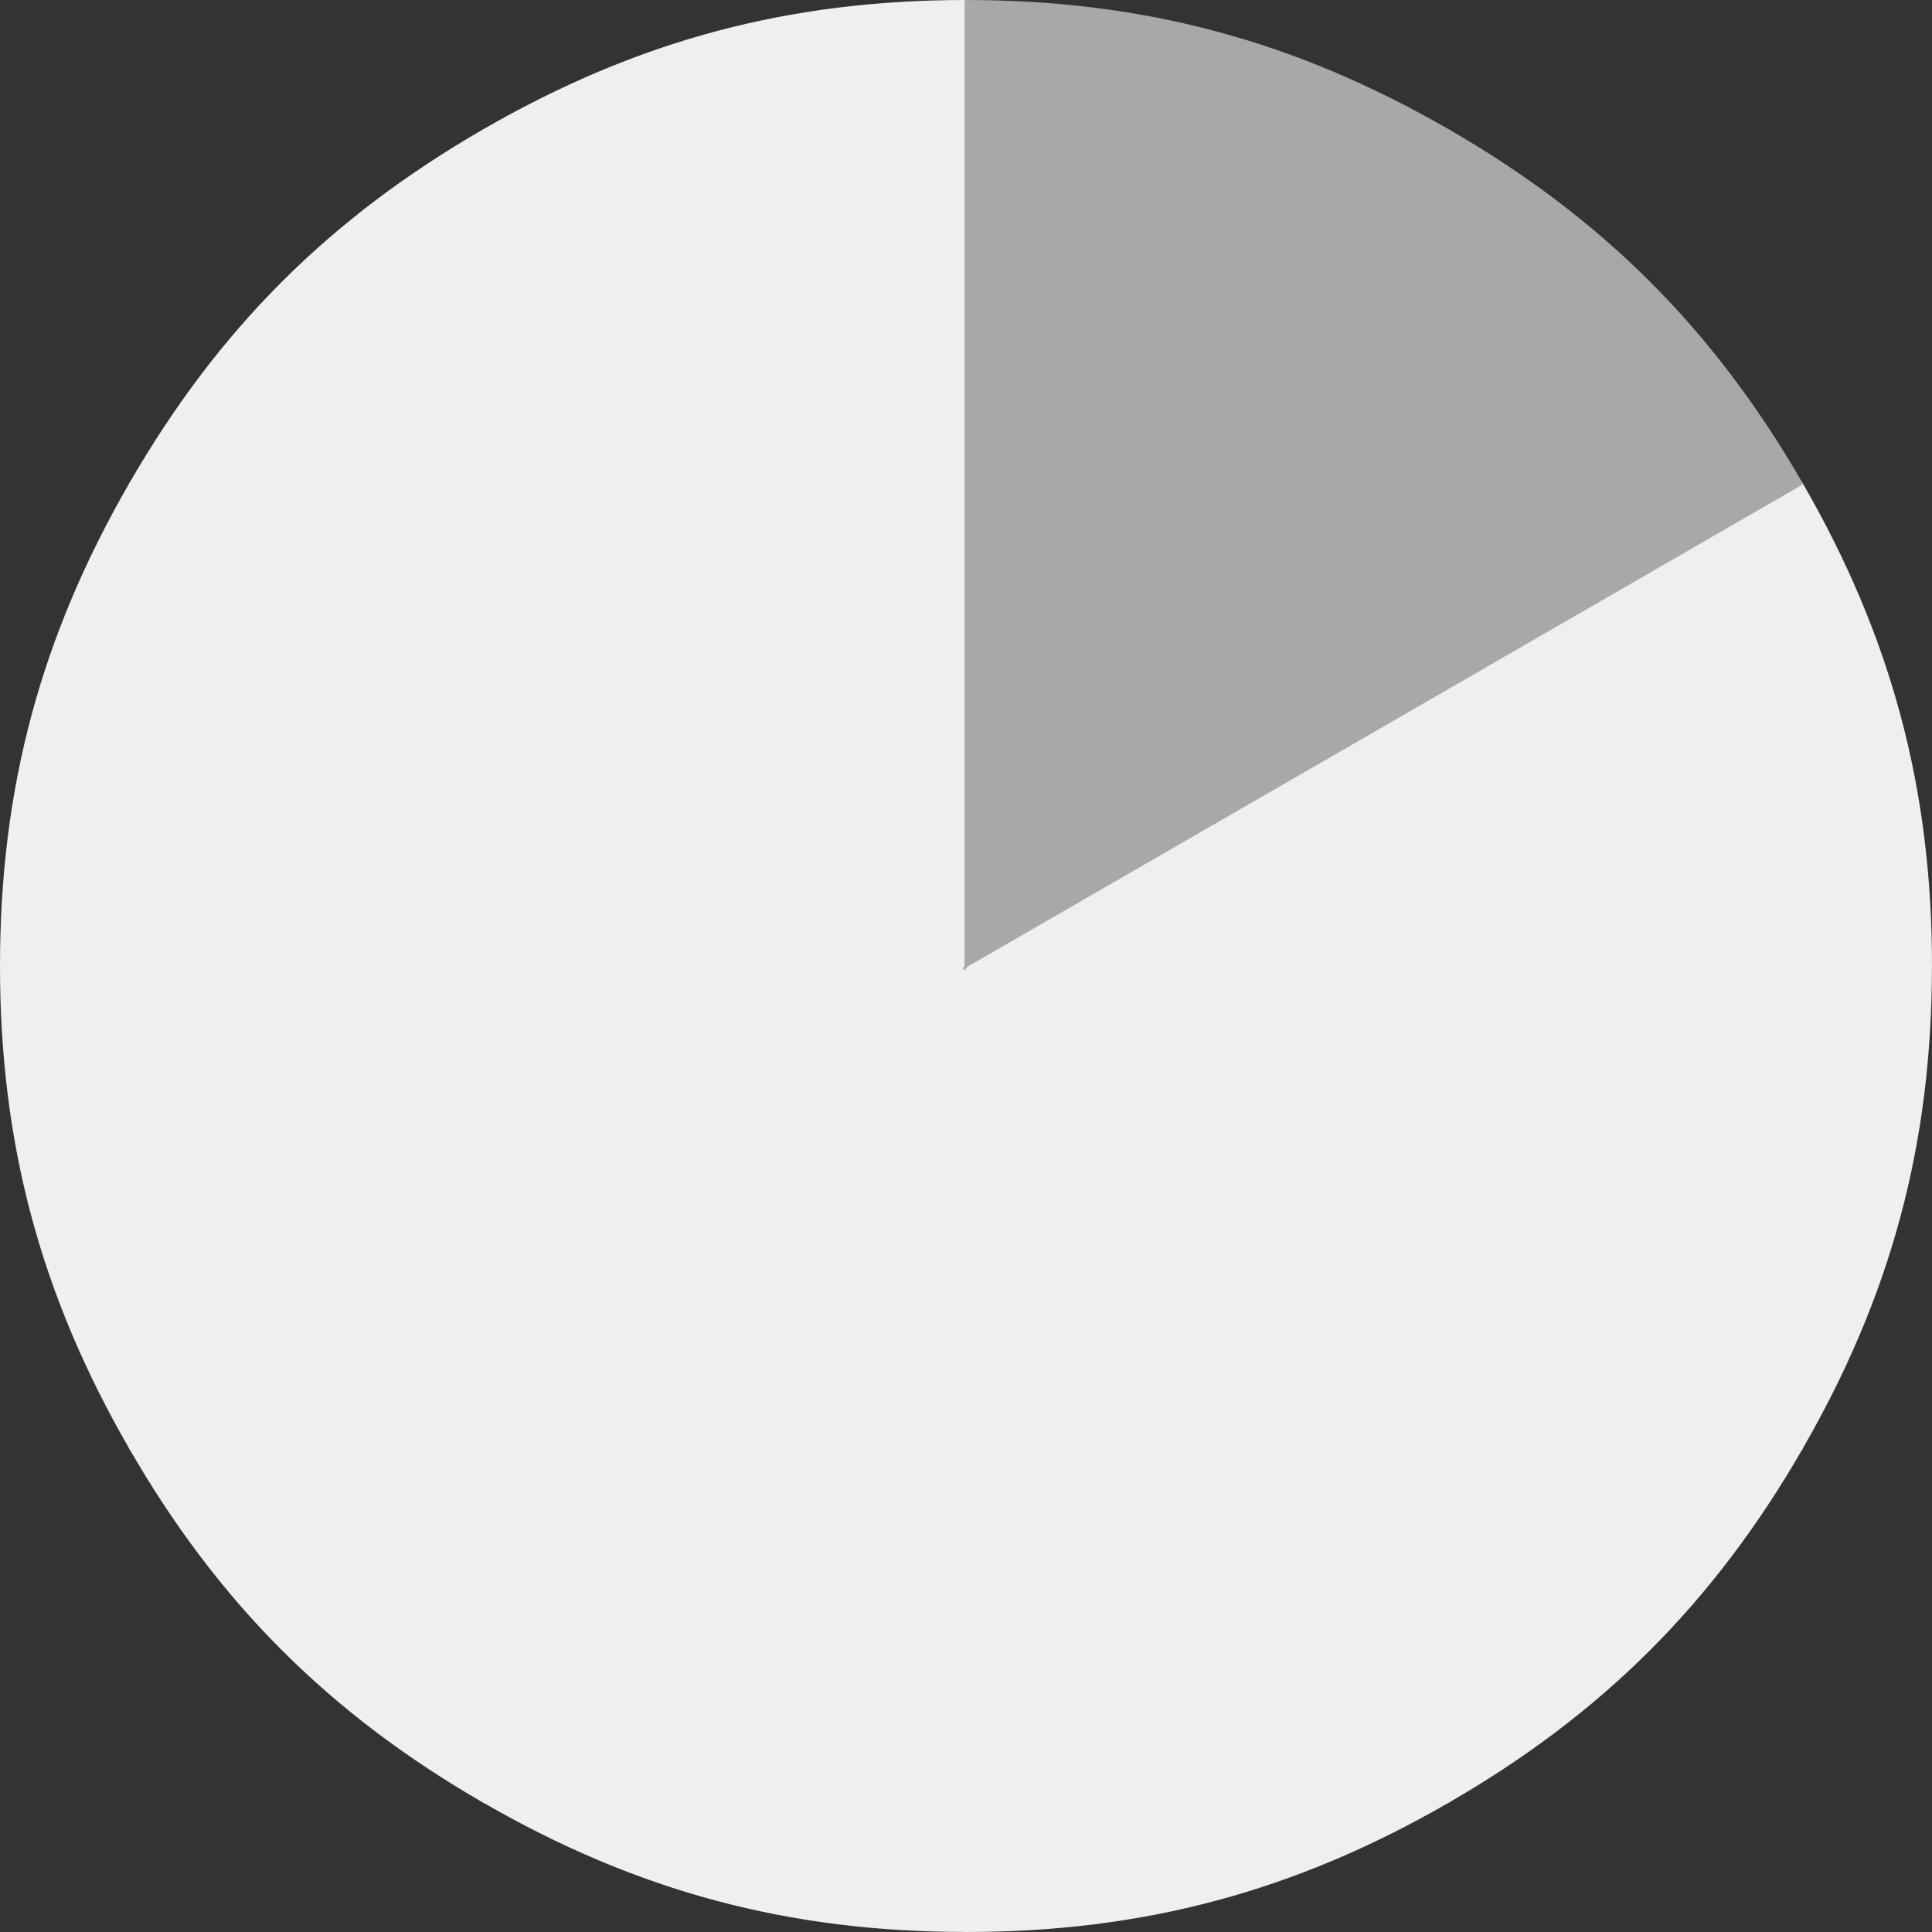
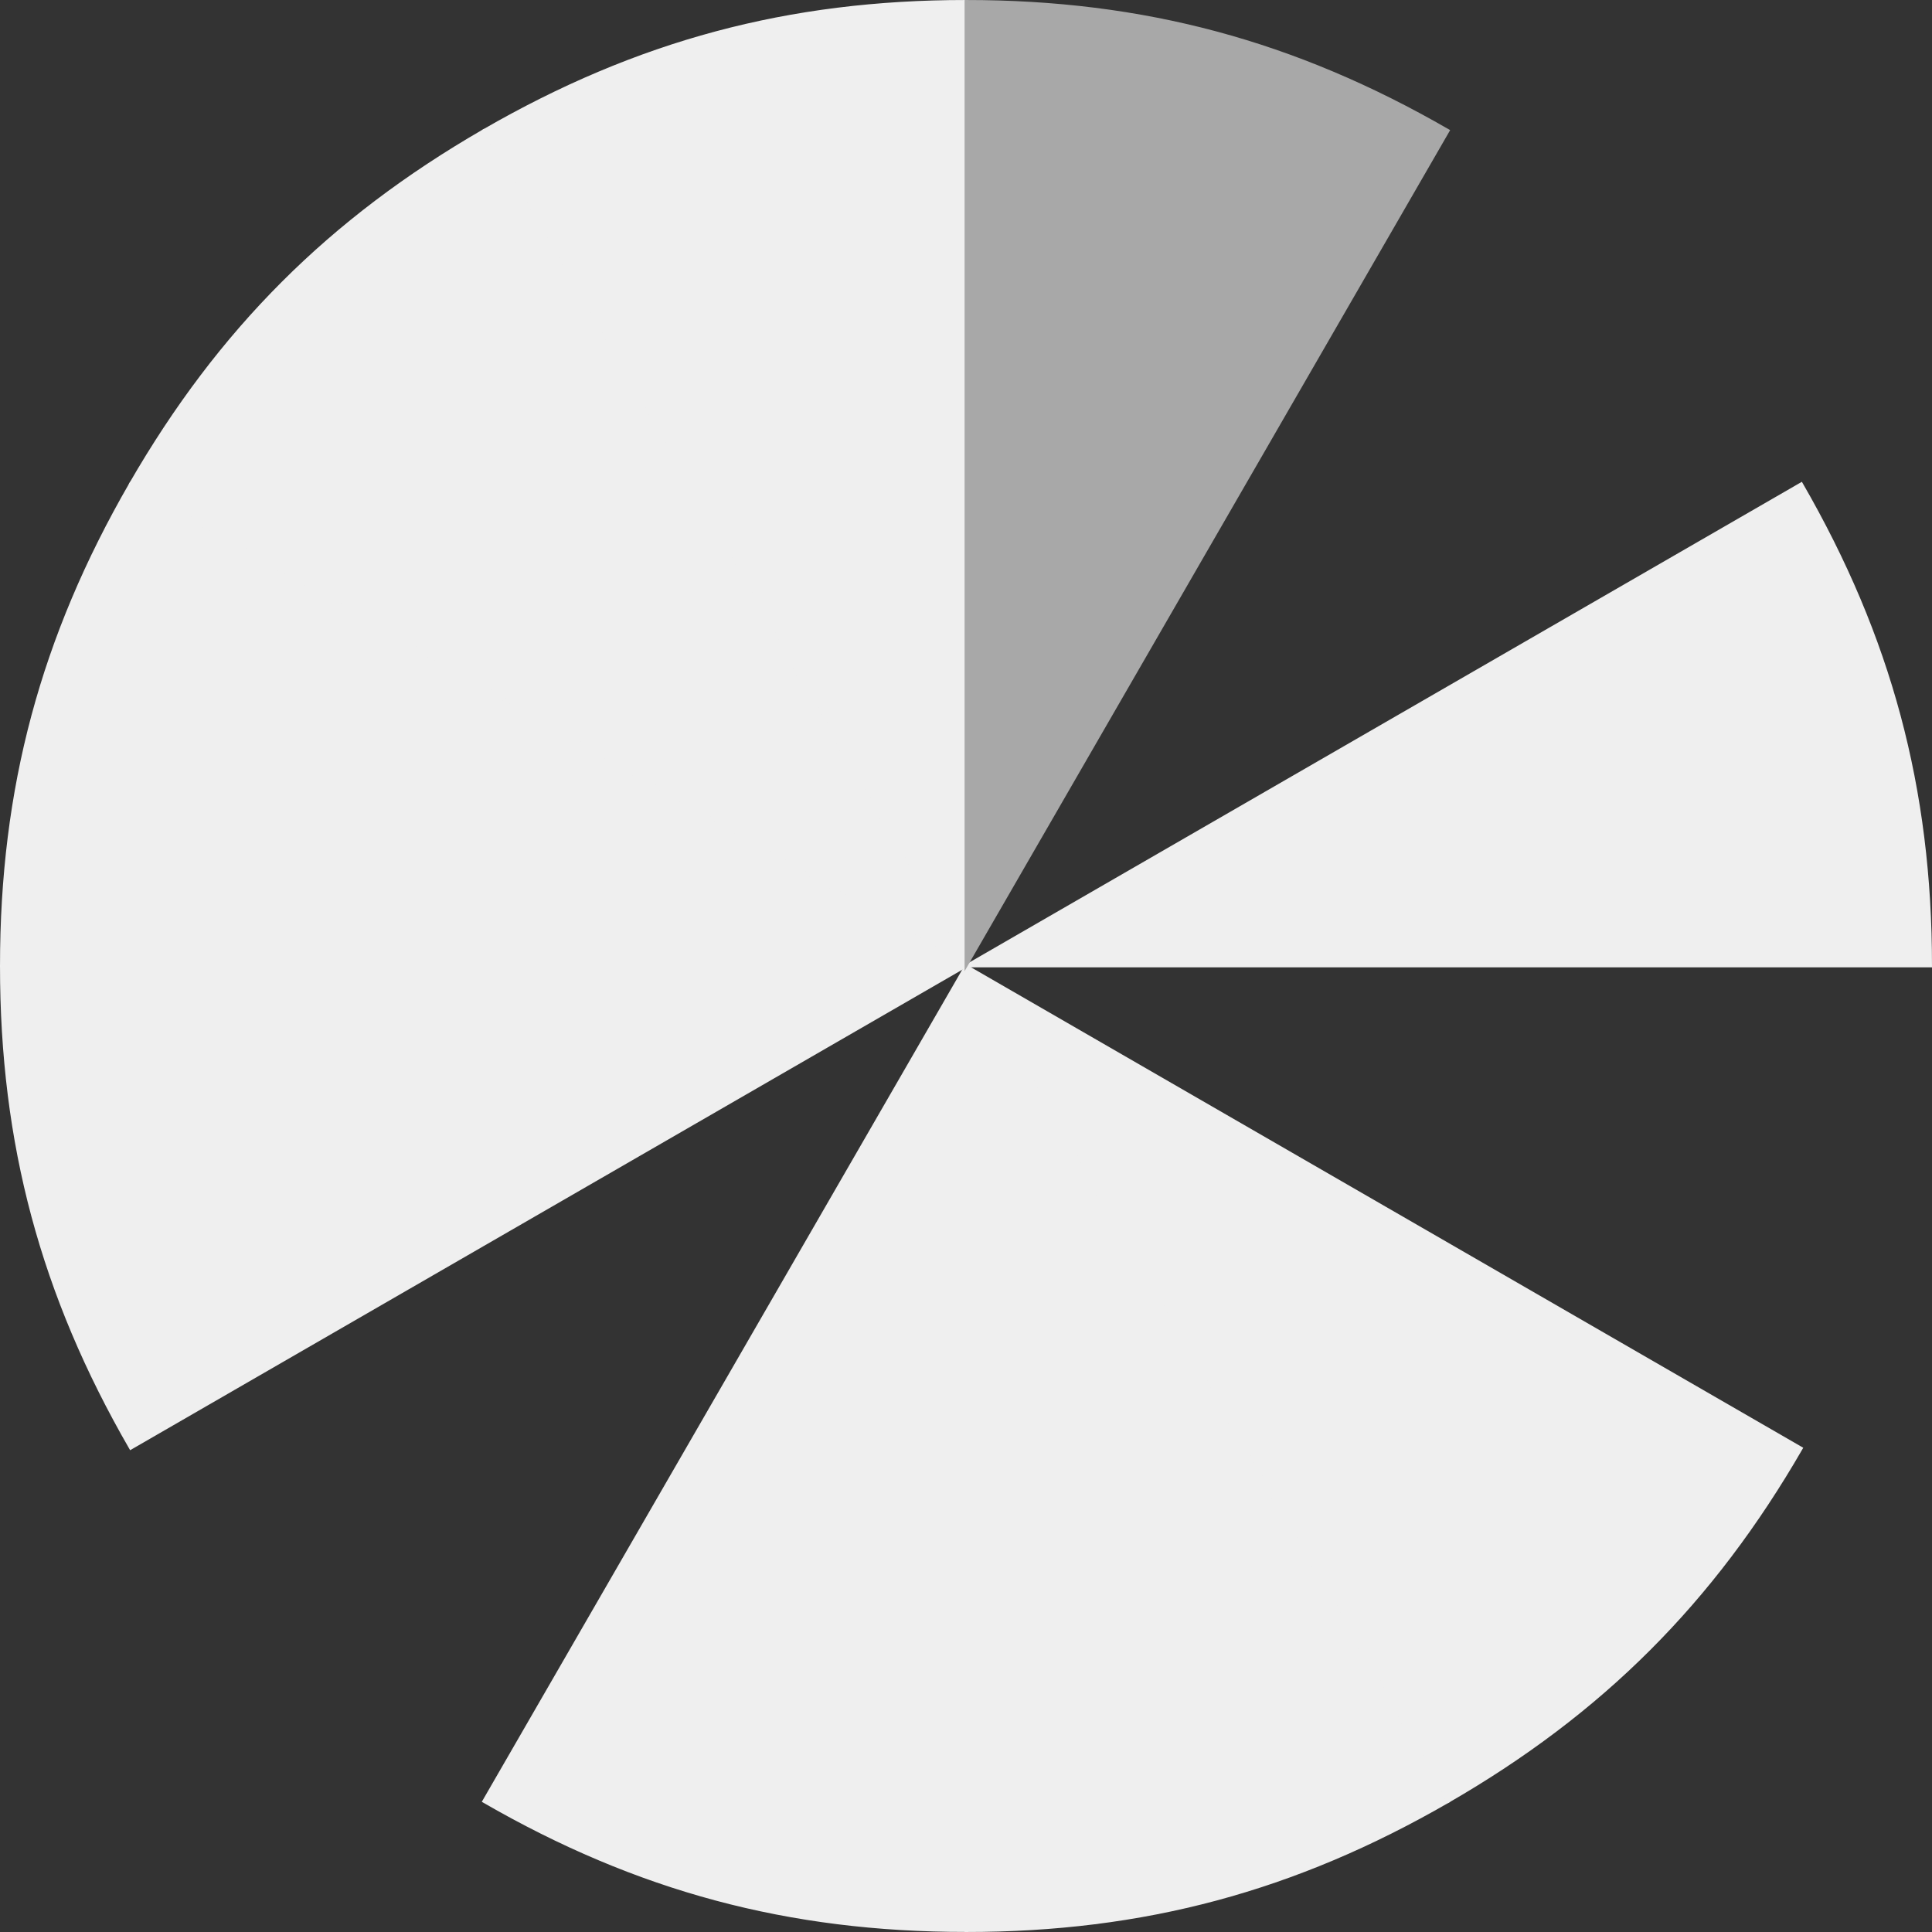
<svg xmlns="http://www.w3.org/2000/svg" id="Lager_3" width="349.19" height="349.19" viewBox="0 0 349.19 349.19">
  <rect x="0" y="0" width="349.19" height="349.19" fill="#333333" stroke="none" />
  <path id="Path_118" data-name="Path 118" d="M174.59,174.59,87.42,23.61C115.19,7.58,142.53.25,174.59.25Z" fill="#efefef" stroke="#efefef" stroke-miterlimit="10" stroke-width="0.5" />
  <path id="Path_119" data-name="Path 119" d="M174.59,174.59,23.61,87.42C39.64,59.65,59.66,39.64,87.42,23.61L174.59,174.6Z" fill="#efefef" stroke="#efefef" stroke-miterlimit="10" stroke-width="0.5" />
  <path id="Path_120" data-name="Path 120" d="M174.59,174.59H.25c0-32.06,7.33-59.4,23.36-87.17L174.6,174.59Z" fill="#efefef" stroke="#efefef" stroke-miterlimit="10" stroke-width="0.5" />
  <path id="Path_121" data-name="Path 121" d="M174.59,174.59,23.61,261.77C7.58,234,.25,206.66.25,174.59Z" fill="#efefef" stroke="#efefef" stroke-miterlimit="10" stroke-width="0.5" />
-   <path id="Path_122" data-name="Path 122" d="M174.59,174.59,87.42,325.58c-27.77-16.03-47.78-36.05-63.81-63.81L174.6,174.6Z" fill="#efefef" stroke="#efefef" stroke-miterlimit="10" stroke-width="0.5" />
  <path id="Path_123" data-name="Path 123" d="M174.59,174.59V348.93c-32.06,0-59.4-7.33-87.17-23.36l87.17-150.99Z" fill="#efefef" stroke="#efefef" stroke-miterlimit="10" stroke-width="0.5" />
  <path id="Path_124" data-name="Path 124" d="M174.59,174.59l87.17,150.99c-27.77,16.03-55.11,23.36-87.17,23.36V174.6Z" fill="#efefef" stroke="#efefef" stroke-miterlimit="10" stroke-width="0.5" />
  <path id="Path_125" data-name="Path 125" d="M174.59,174.59l150.99,87.17c-16.03,27.77-36.05,47.78-63.81,63.81L174.6,174.58Z" fill="#efefef" stroke="#efefef" stroke-miterlimit="10" stroke-width="0.5" />
-   <path id="Path_126" data-name="Path 126" d="M174.59,174.59H348.93c0,32.06-7.33,59.4-23.36,87.17L174.58,174.59Z" fill="#efefef" stroke="#efefef" stroke-miterlimit="10" stroke-width="0.5" />
  <path id="Path_127" data-name="Path 127" d="M174.59,174.59,325.58,87.42c16.03,27.77,23.36,55.11,23.36,87.17H174.6Z" fill="#efefef" stroke="#efefef" stroke-miterlimit="10" stroke-width="0.5" />
-   <path id="Path_128" data-name="Path 128" d="M174.59,174.59,261.77,23.61c27.77,16.03,47.78,36.05,63.81,63.81L174.59,174.59Z" fill="#a8a8a8" stroke="#a8a8a8" stroke-miterlimit="10" stroke-width="0.5" />
  <path id="Path_129" data-name="Path 129" d="M174.59,174.59V.25c32.06,0,59.4,7.33,87.17,23.36L174.59,174.6Z" fill="#a8a8a8" stroke="#a8a8a8" stroke-miterlimit="10" stroke-width="0.5" />
</svg>